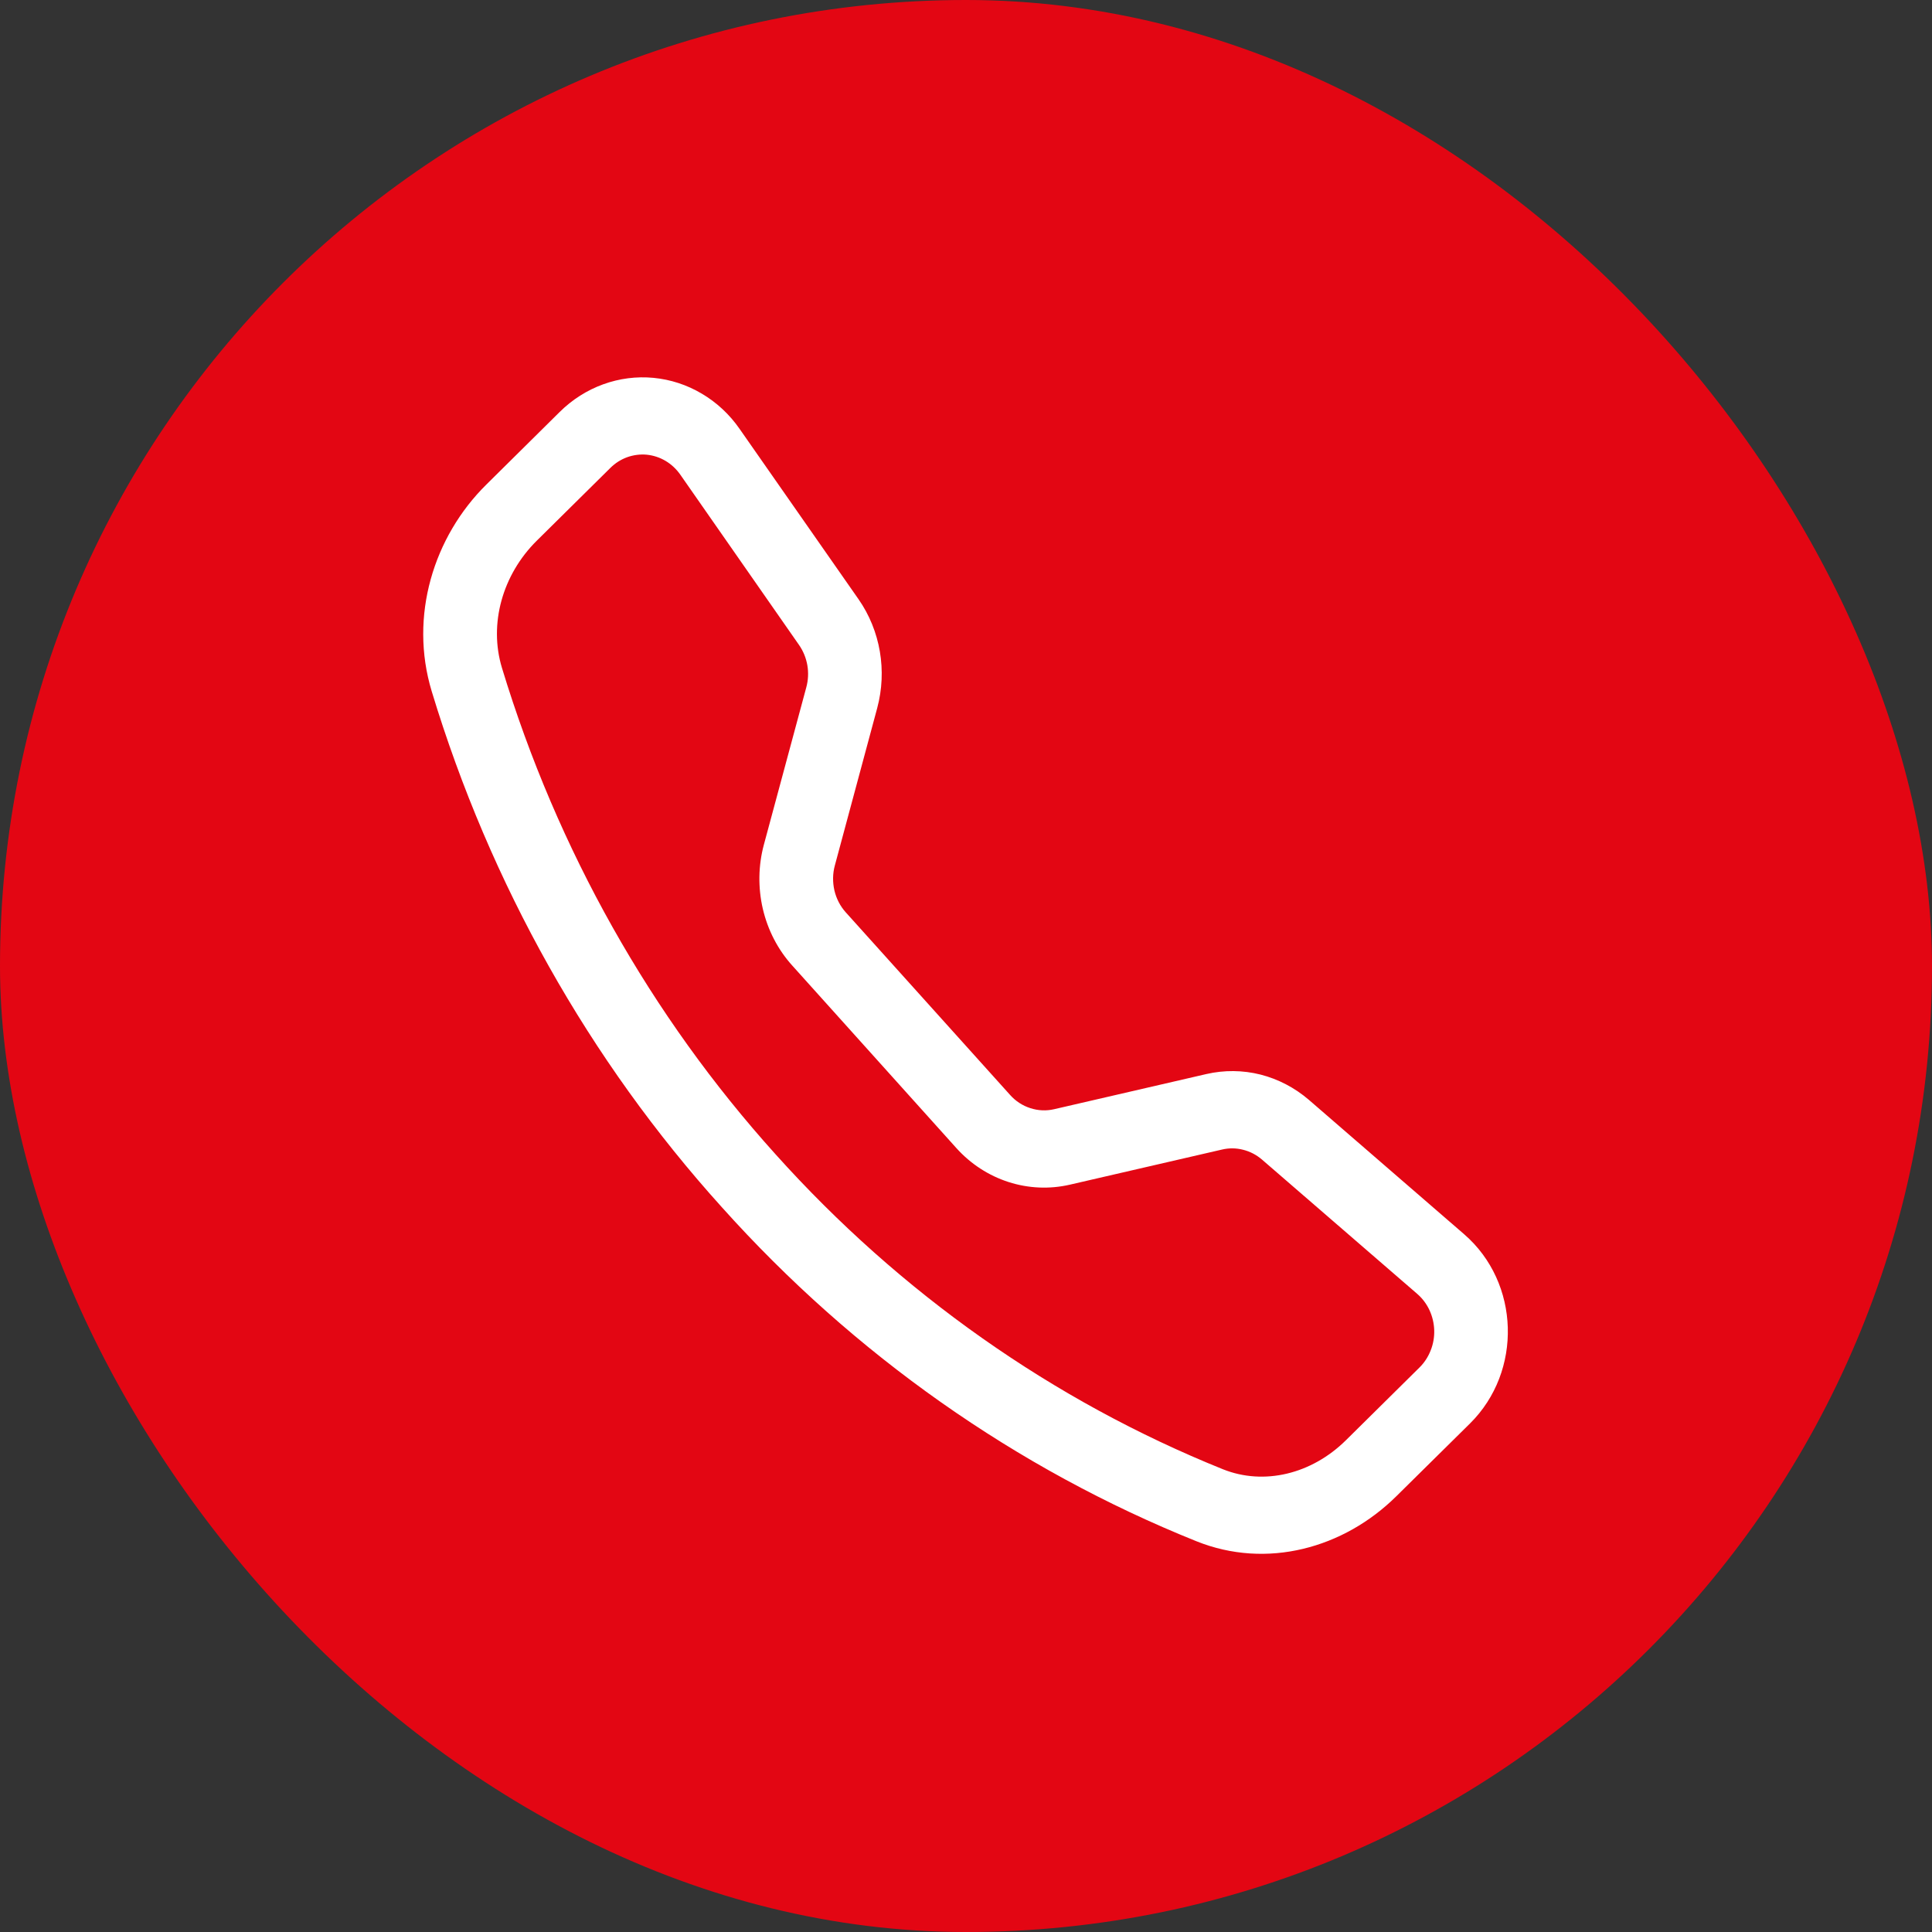
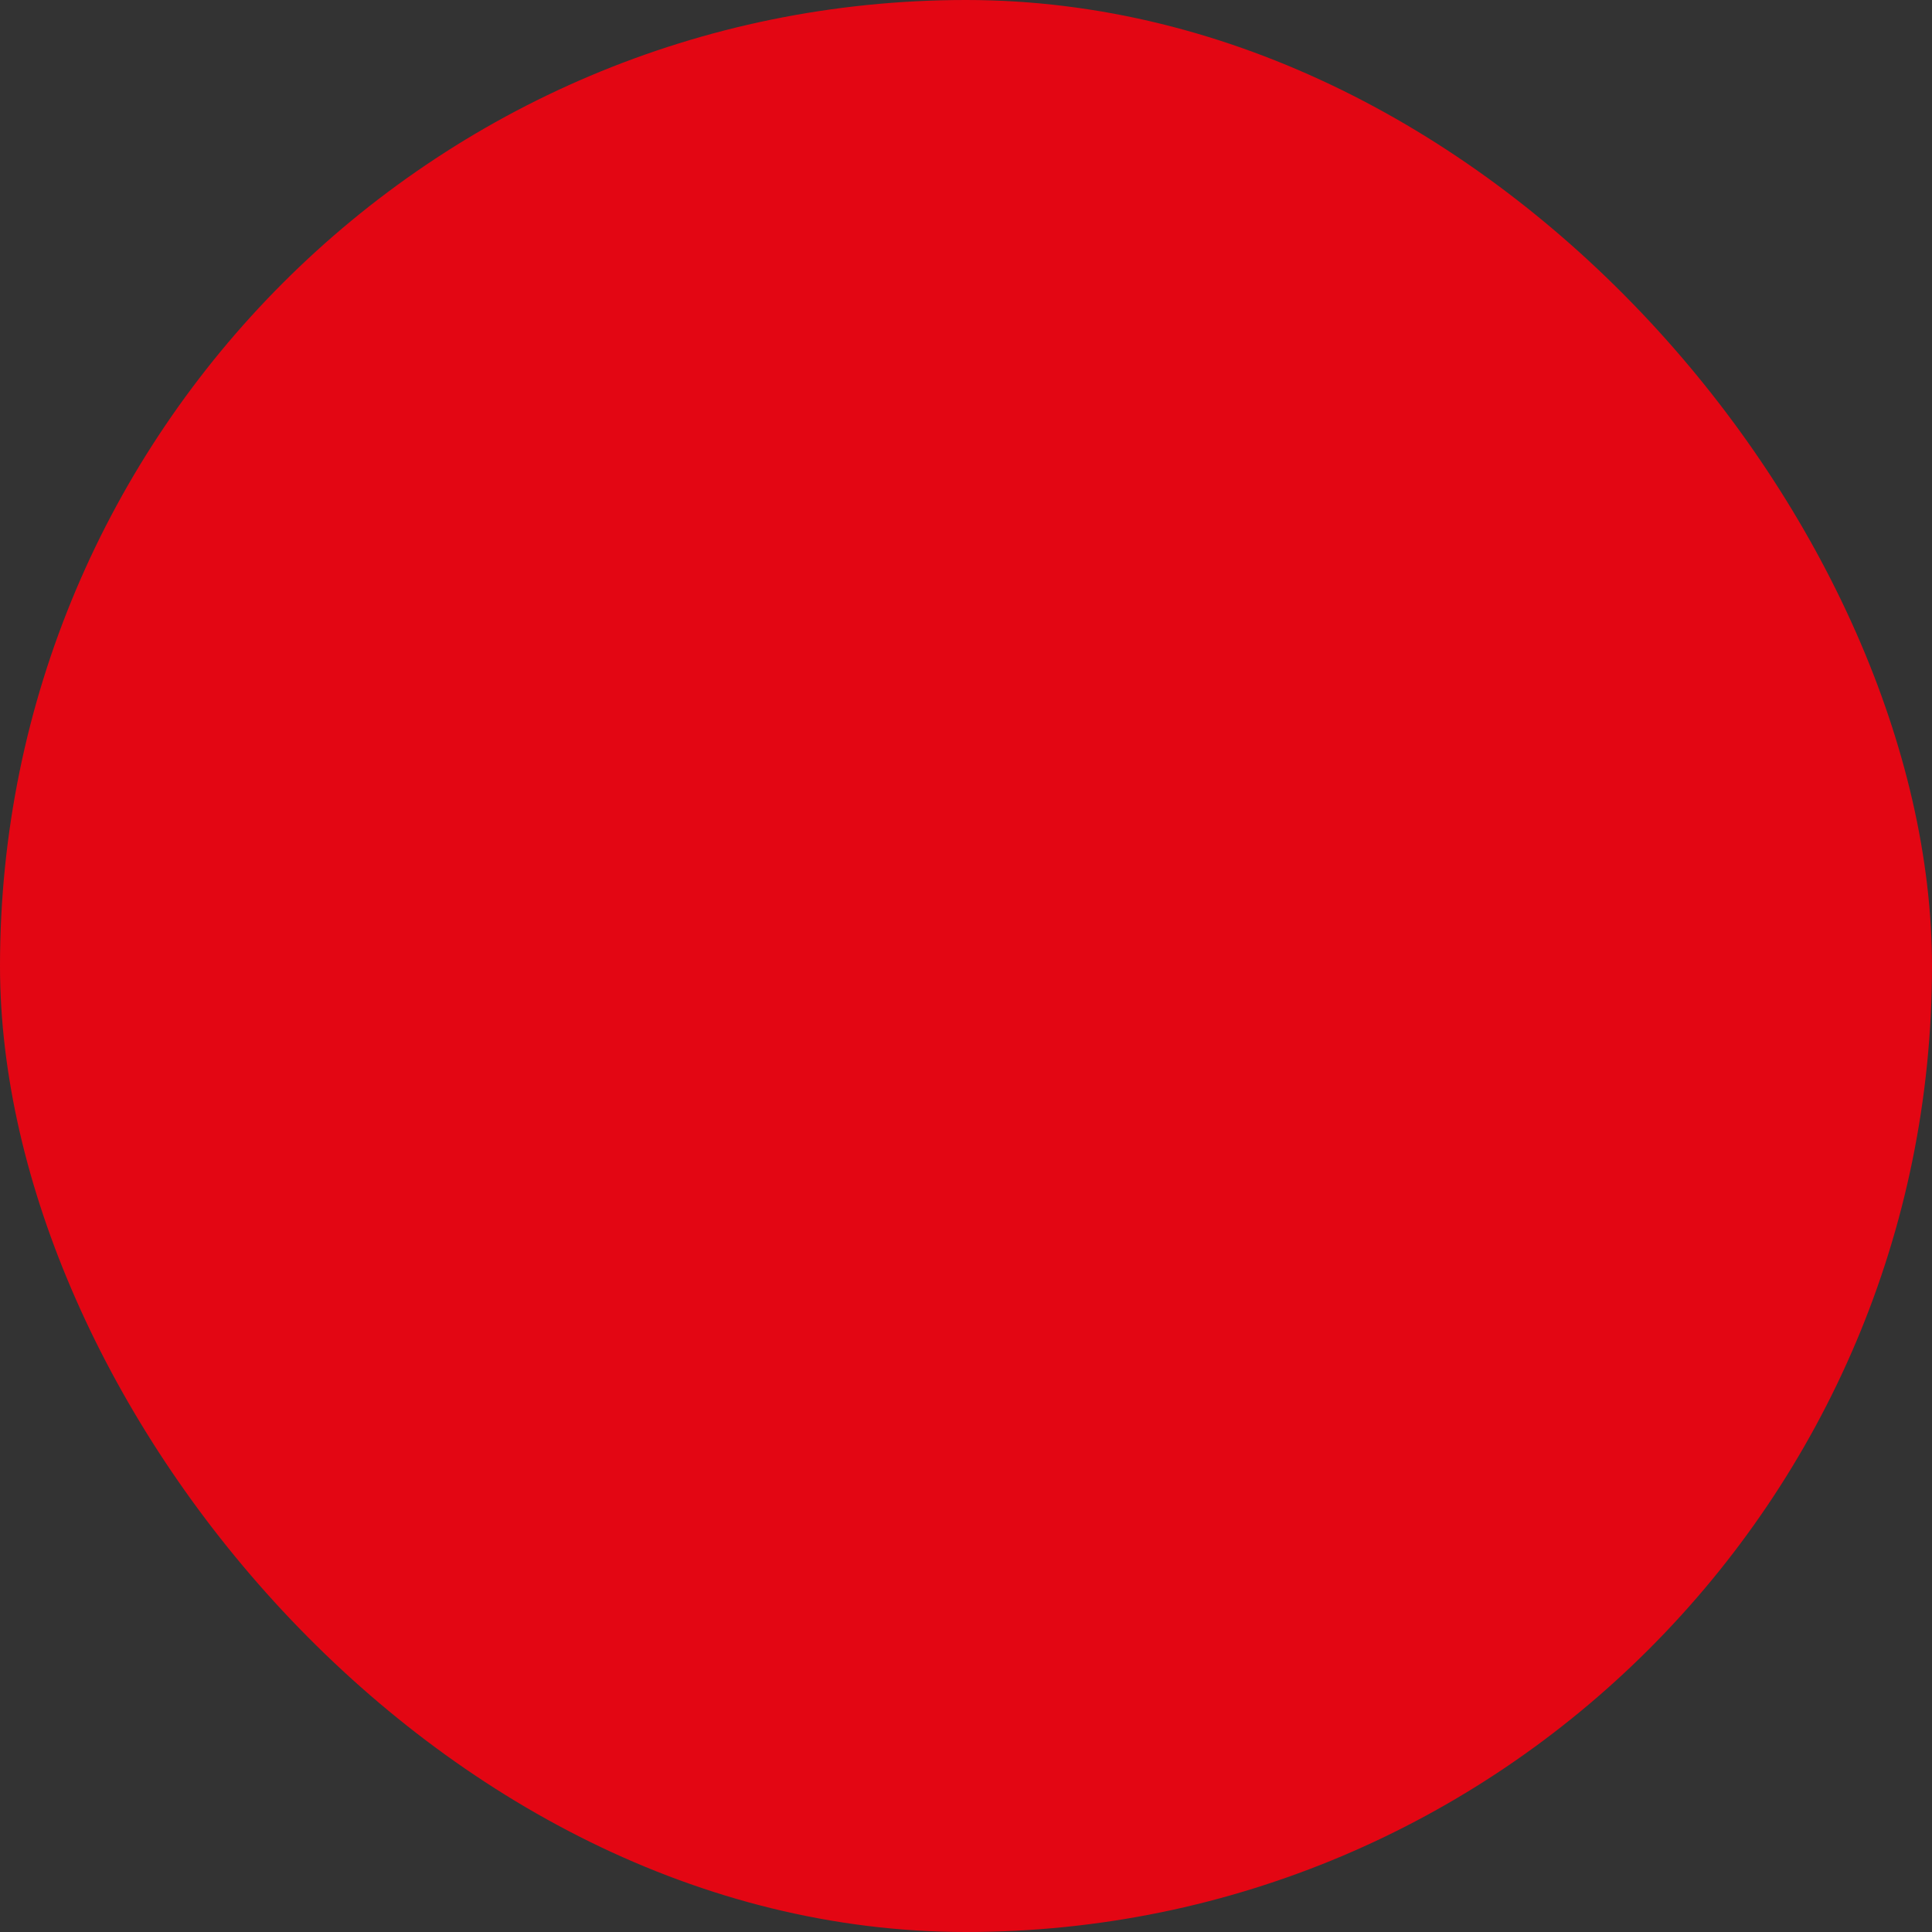
<svg xmlns="http://www.w3.org/2000/svg" width="26" height="26" viewBox="0 0 26 26" fill="none">
  <rect x="0" y="0" width="26" height="26" fill="#333333" stroke="none" />
  <rect width="26" height="26" rx="13" fill="#E30613" />
-   <path d="M9.154 6.386C9.101 6.311 9.034 6.248 8.956 6.202C8.878 6.156 8.792 6.128 8.703 6.119C8.614 6.111 8.524 6.123 8.44 6.153C8.355 6.184 8.278 6.233 8.213 6.298L7.223 7.277C6.761 7.735 6.576 8.397 6.755 8.988C7.498 11.434 8.757 13.671 10.438 15.535C12.115 17.403 14.171 18.851 16.456 19.772C17.009 19.994 17.65 19.839 18.113 19.382L19.103 18.403C19.168 18.339 19.219 18.261 19.253 18.174C19.288 18.087 19.304 17.994 19.301 17.901C19.298 17.807 19.276 17.715 19.237 17.631C19.198 17.547 19.142 17.473 19.073 17.413L16.982 15.604C16.908 15.541 16.822 15.496 16.729 15.473C16.636 15.449 16.54 15.448 16.446 15.47L14.397 15.943C14.123 16.006 13.839 15.993 13.572 15.907C13.305 15.821 13.063 15.664 12.871 15.451L10.66 12.992C10.468 12.779 10.333 12.517 10.266 12.232C10.2 11.947 10.204 11.649 10.28 11.367L10.851 9.249C10.877 9.153 10.882 9.052 10.865 8.953C10.848 8.855 10.81 8.762 10.754 8.681L9.154 6.386ZM7.533 5.543C7.701 5.377 7.9 5.251 8.117 5.172C8.335 5.093 8.566 5.063 8.795 5.085C9.024 5.107 9.245 5.179 9.445 5.298C9.645 5.416 9.819 5.578 9.954 5.773L11.555 8.066C11.848 8.487 11.94 9.027 11.805 9.529L11.235 11.647C11.205 11.756 11.204 11.872 11.229 11.983C11.255 12.093 11.307 12.195 11.382 12.278L13.594 14.736C13.668 14.819 13.762 14.88 13.866 14.913C13.97 14.947 14.08 14.952 14.187 14.927L16.235 14.454C16.475 14.399 16.724 14.401 16.963 14.461C17.202 14.522 17.424 14.638 17.614 14.801L19.704 16.61C20.456 17.261 20.492 18.455 19.782 19.157L18.792 20.135C18.084 20.836 17.047 21.122 16.1 20.741C13.675 19.766 11.493 18.23 9.715 16.247C7.931 14.272 6.596 11.898 5.81 9.304C5.503 8.291 5.836 7.222 6.544 6.522L7.533 5.543Z" fill="white" />
</svg>